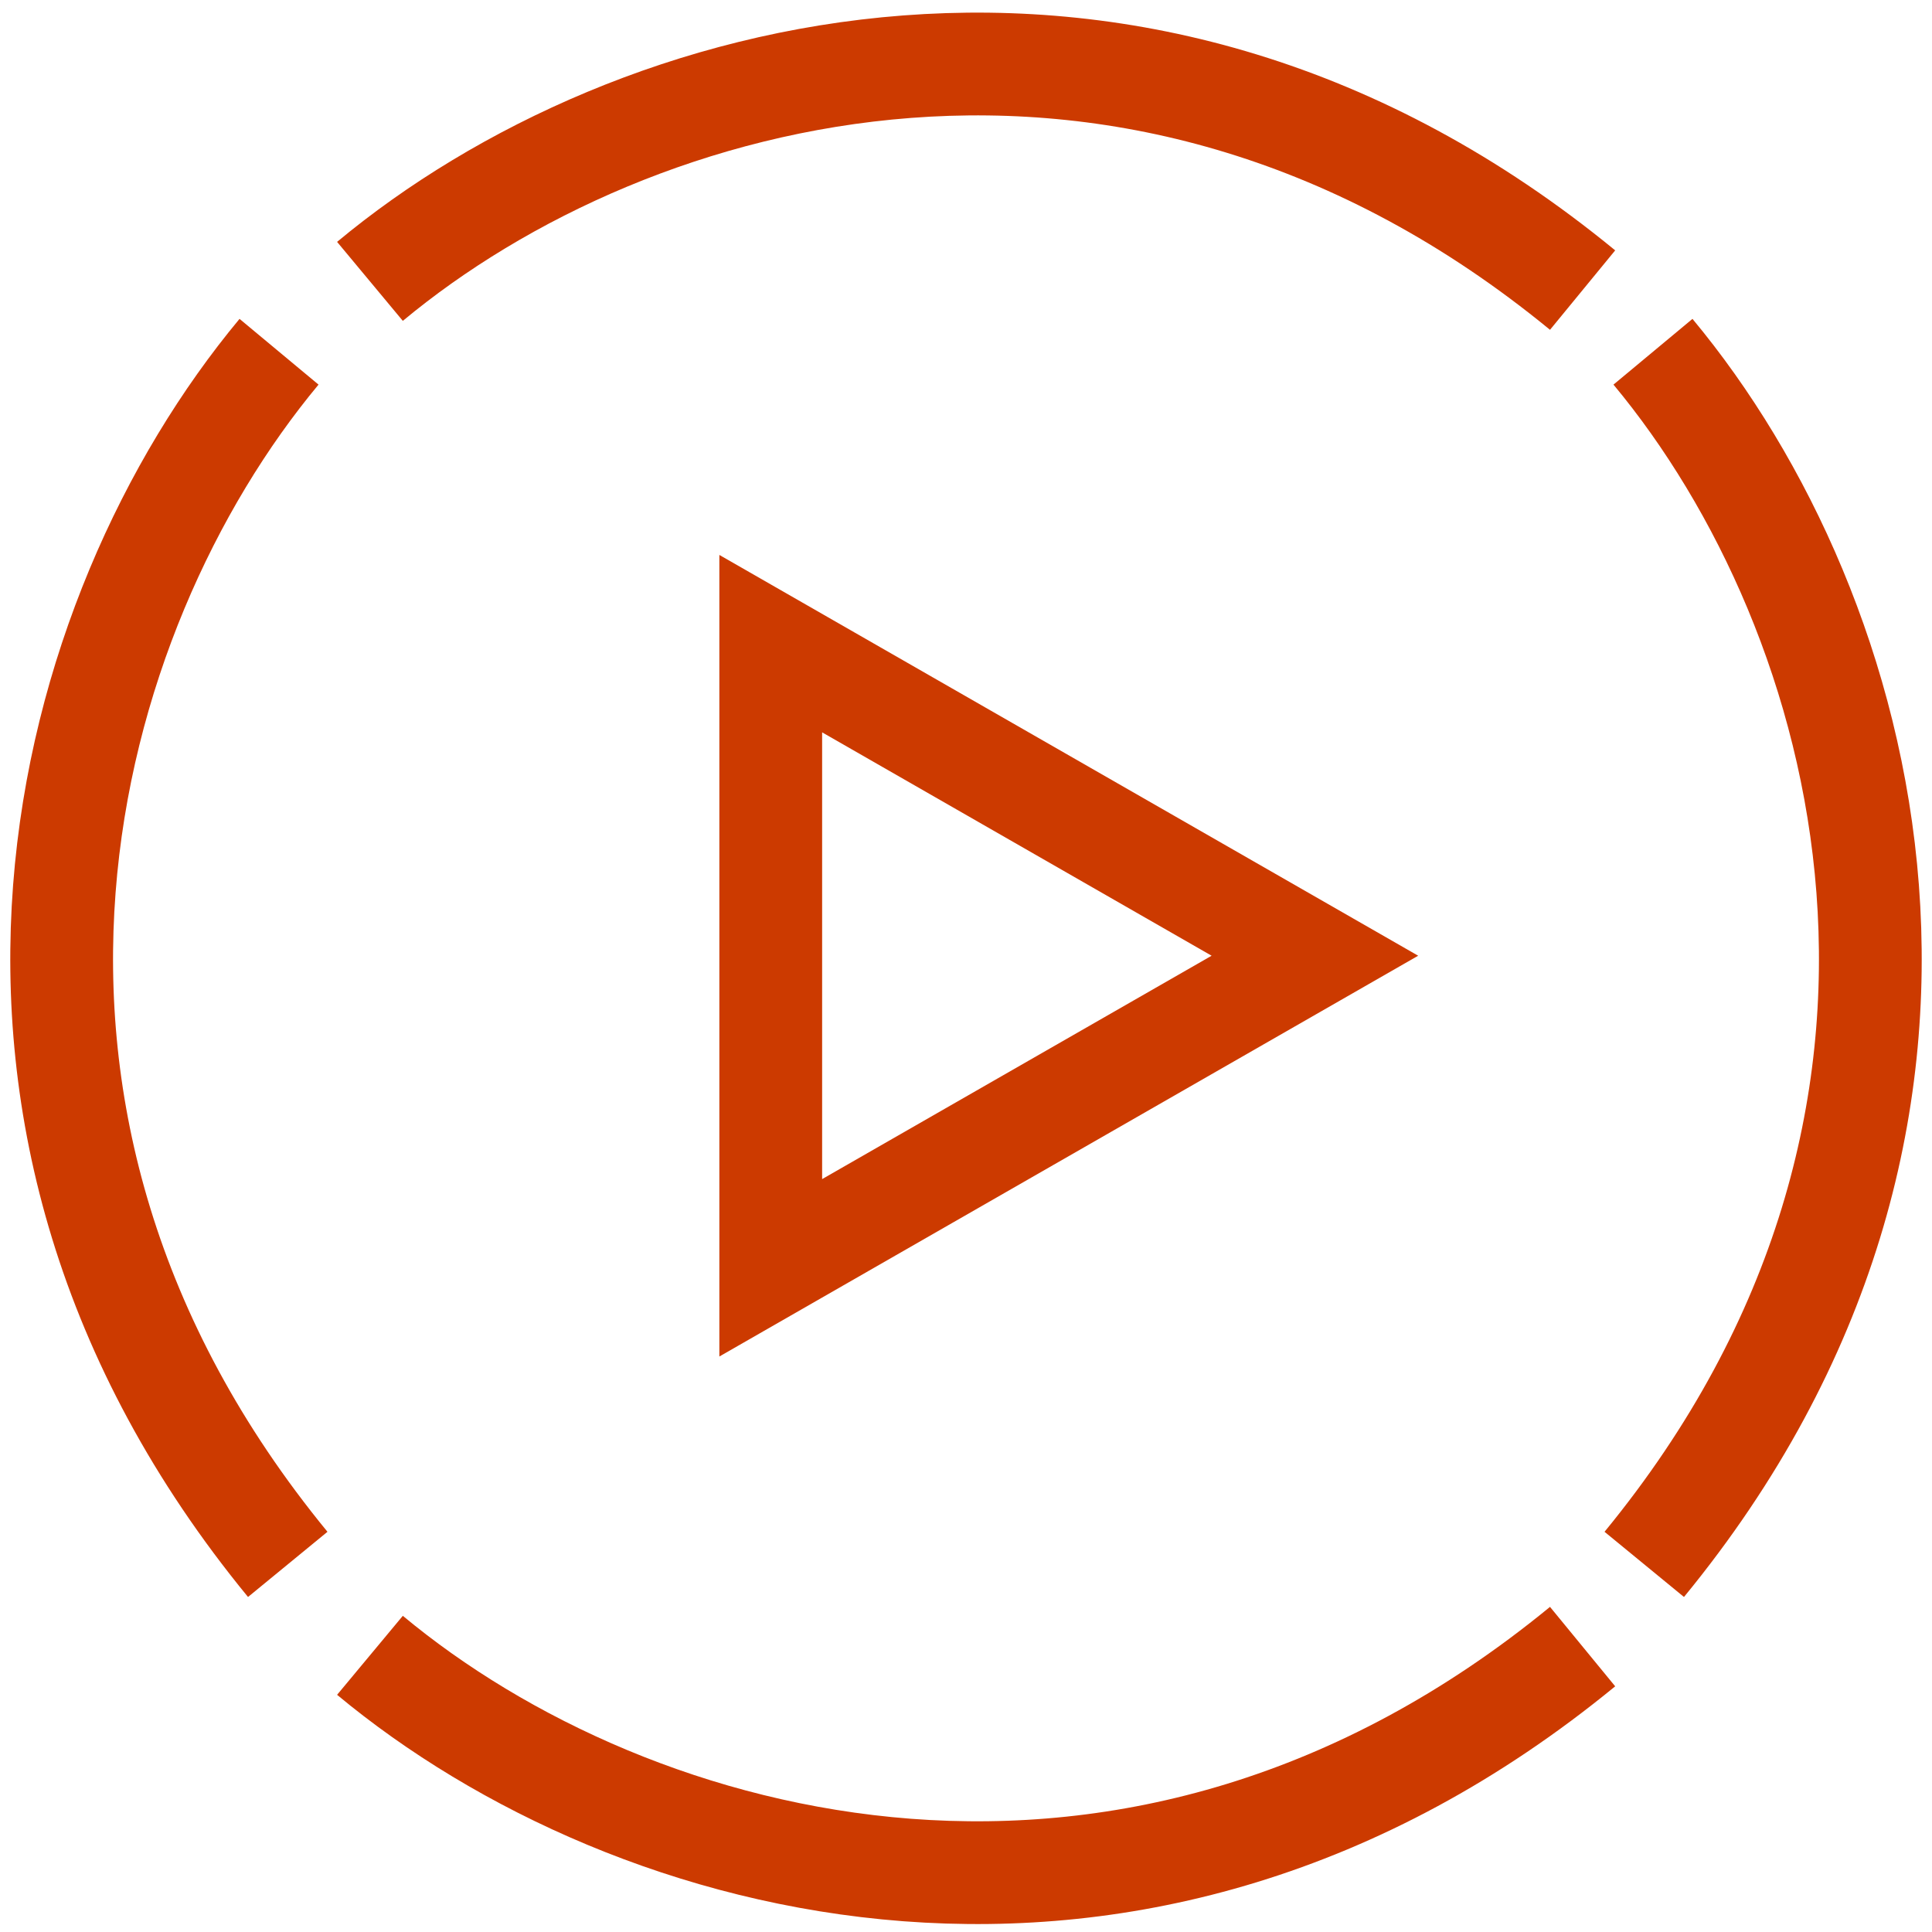
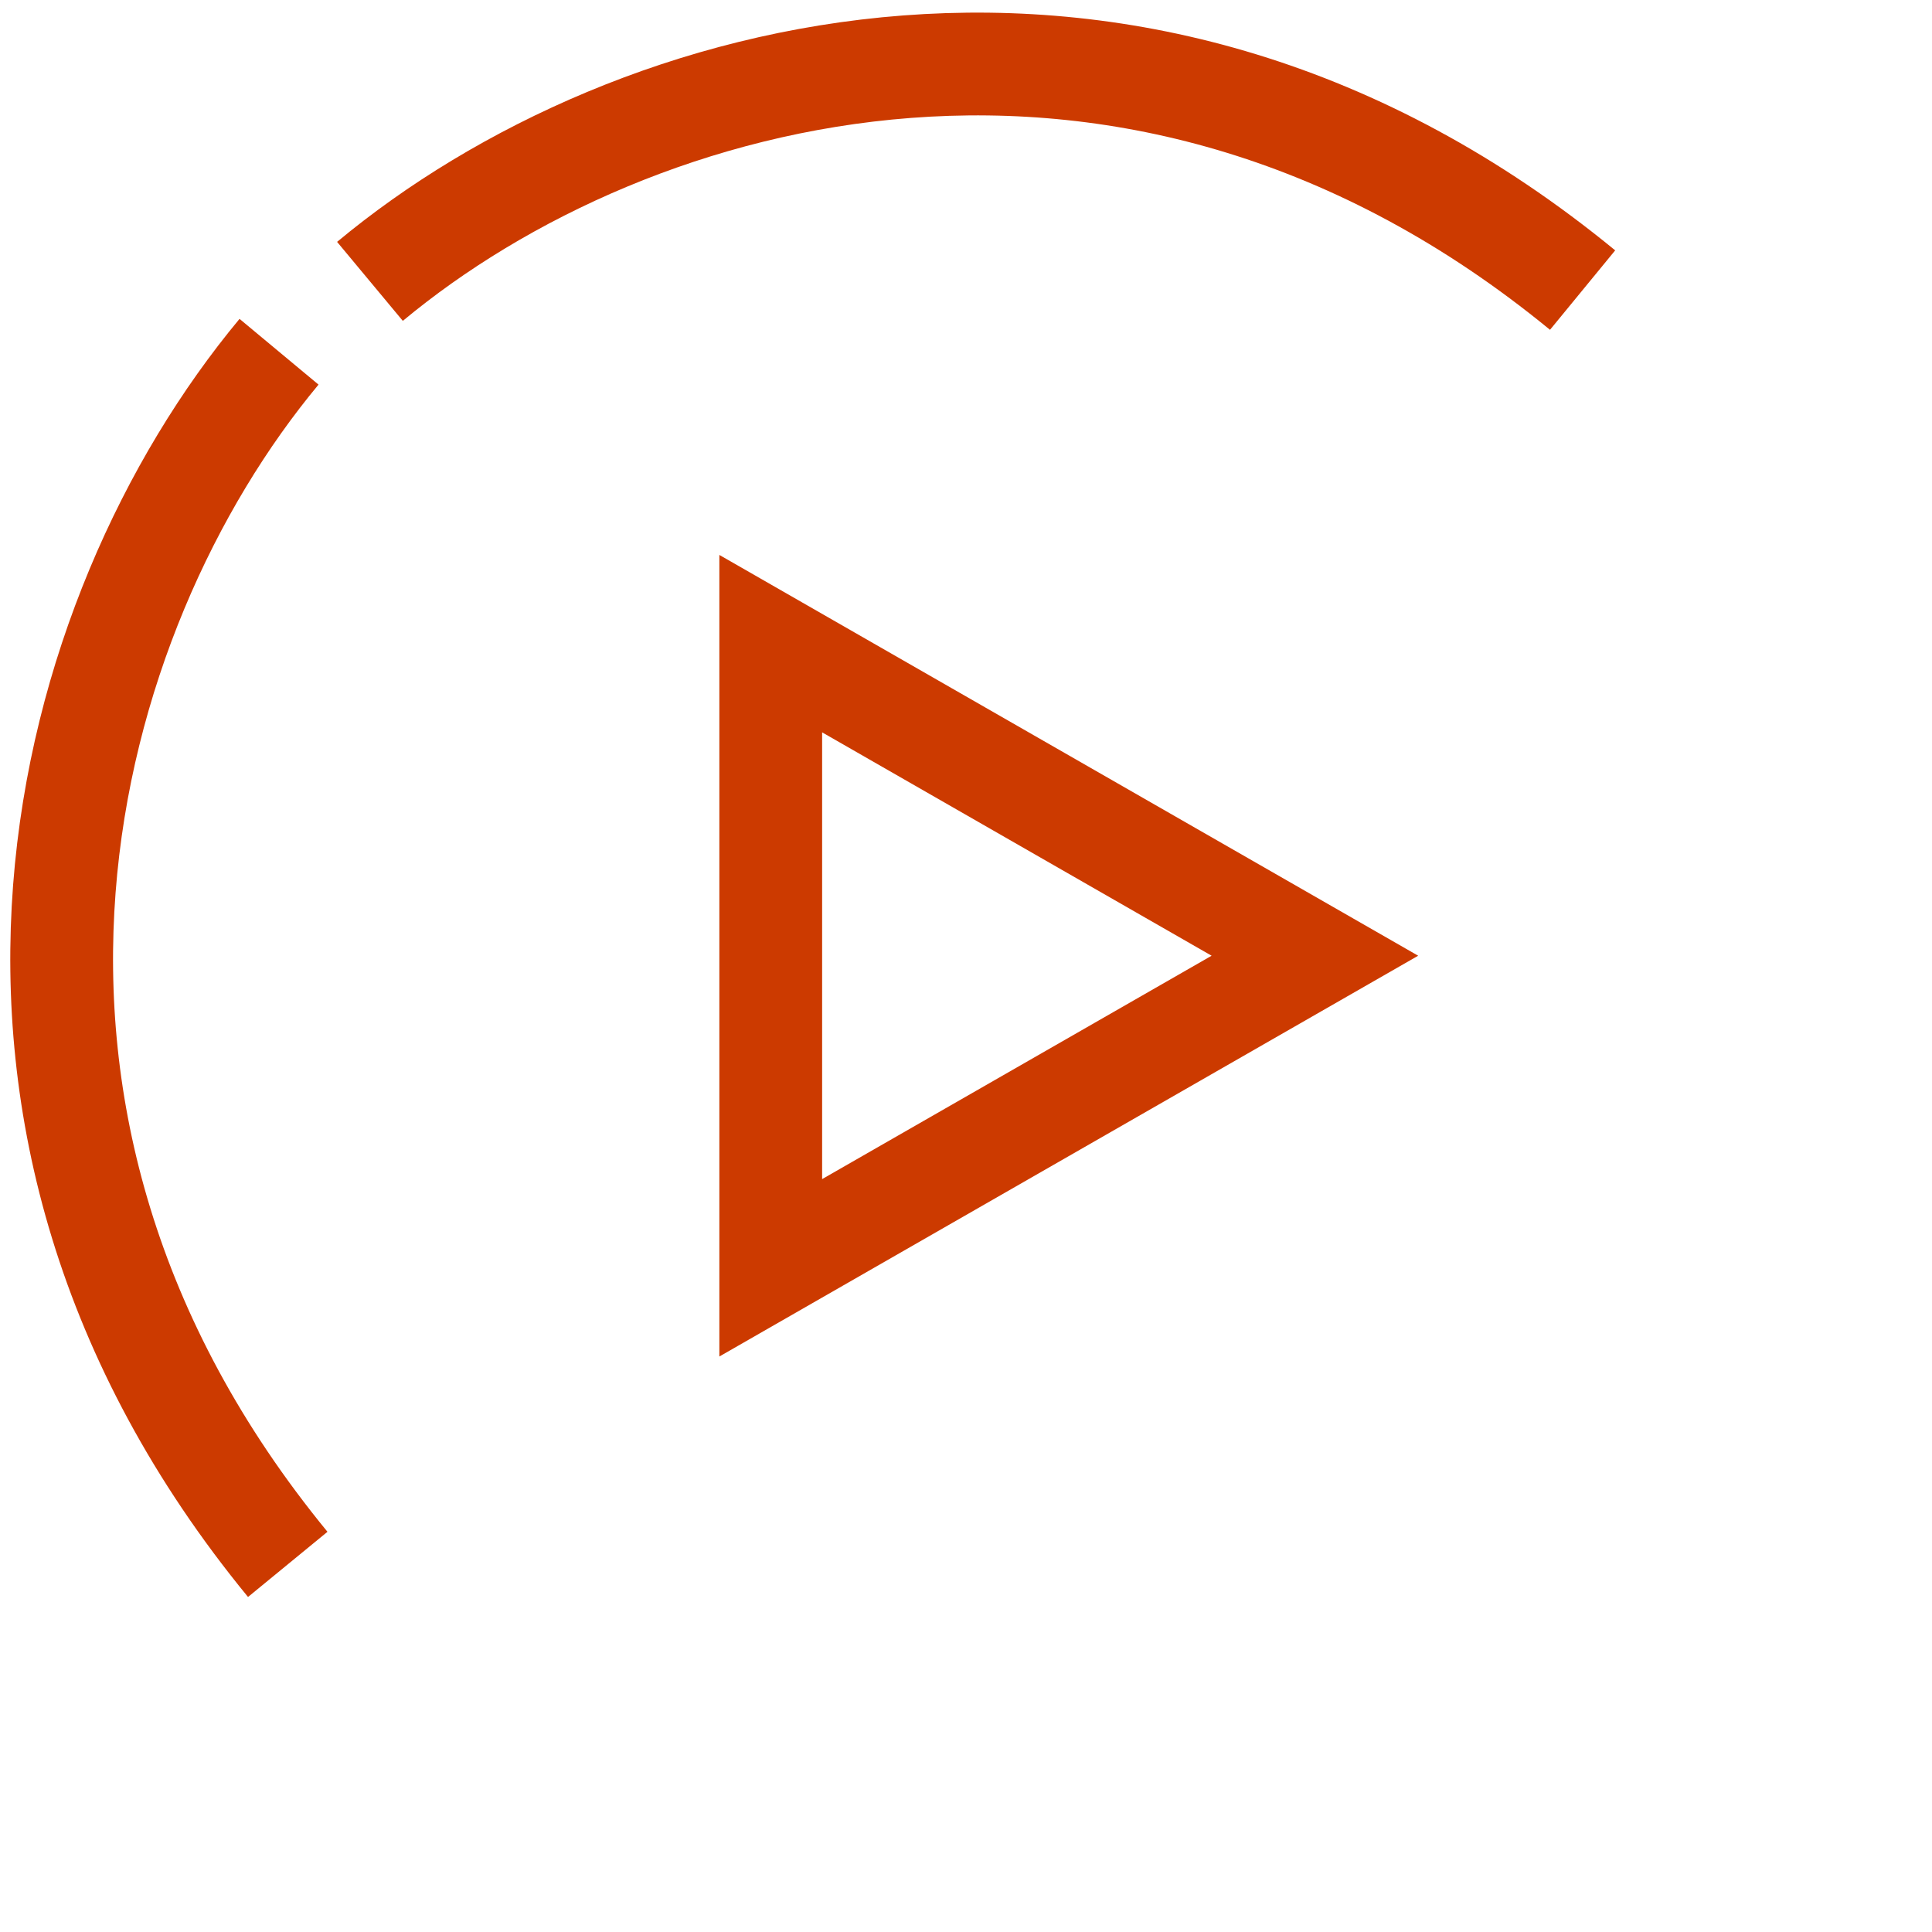
<svg xmlns="http://www.w3.org/2000/svg" width="94" height="94" viewBox="0 0 94 94" fill="none">
  <path d="M20 11.614C29 5.114 52.5 -3.986 74.5 11.614" stroke="#CC3A00" />
  <path d="M18 13.69C30.744 3.085 55.288 -3.702 77 14.114" stroke="#CC3A00" stroke-width="5" />
-   <path d="M18 80.538C30.744 91.143 55.288 97.93 77 80.114" stroke="#CC3A00" stroke-width="5" />
-   <path d="M80.424 17.114C91.029 29.858 97.816 54.402 80 76.114" stroke="#CC3A00" stroke-width="5" />
  <path d="M13.576 17.114C2.971 29.858 -3.816 54.402 14 76.114" stroke="#CC3A00" stroke-width="5" />
  <path d="M63.975 46.5L37.5 61.684V31.316L63.975 46.5Z" stroke="#CC3A00" stroke-width="5" />
</svg>